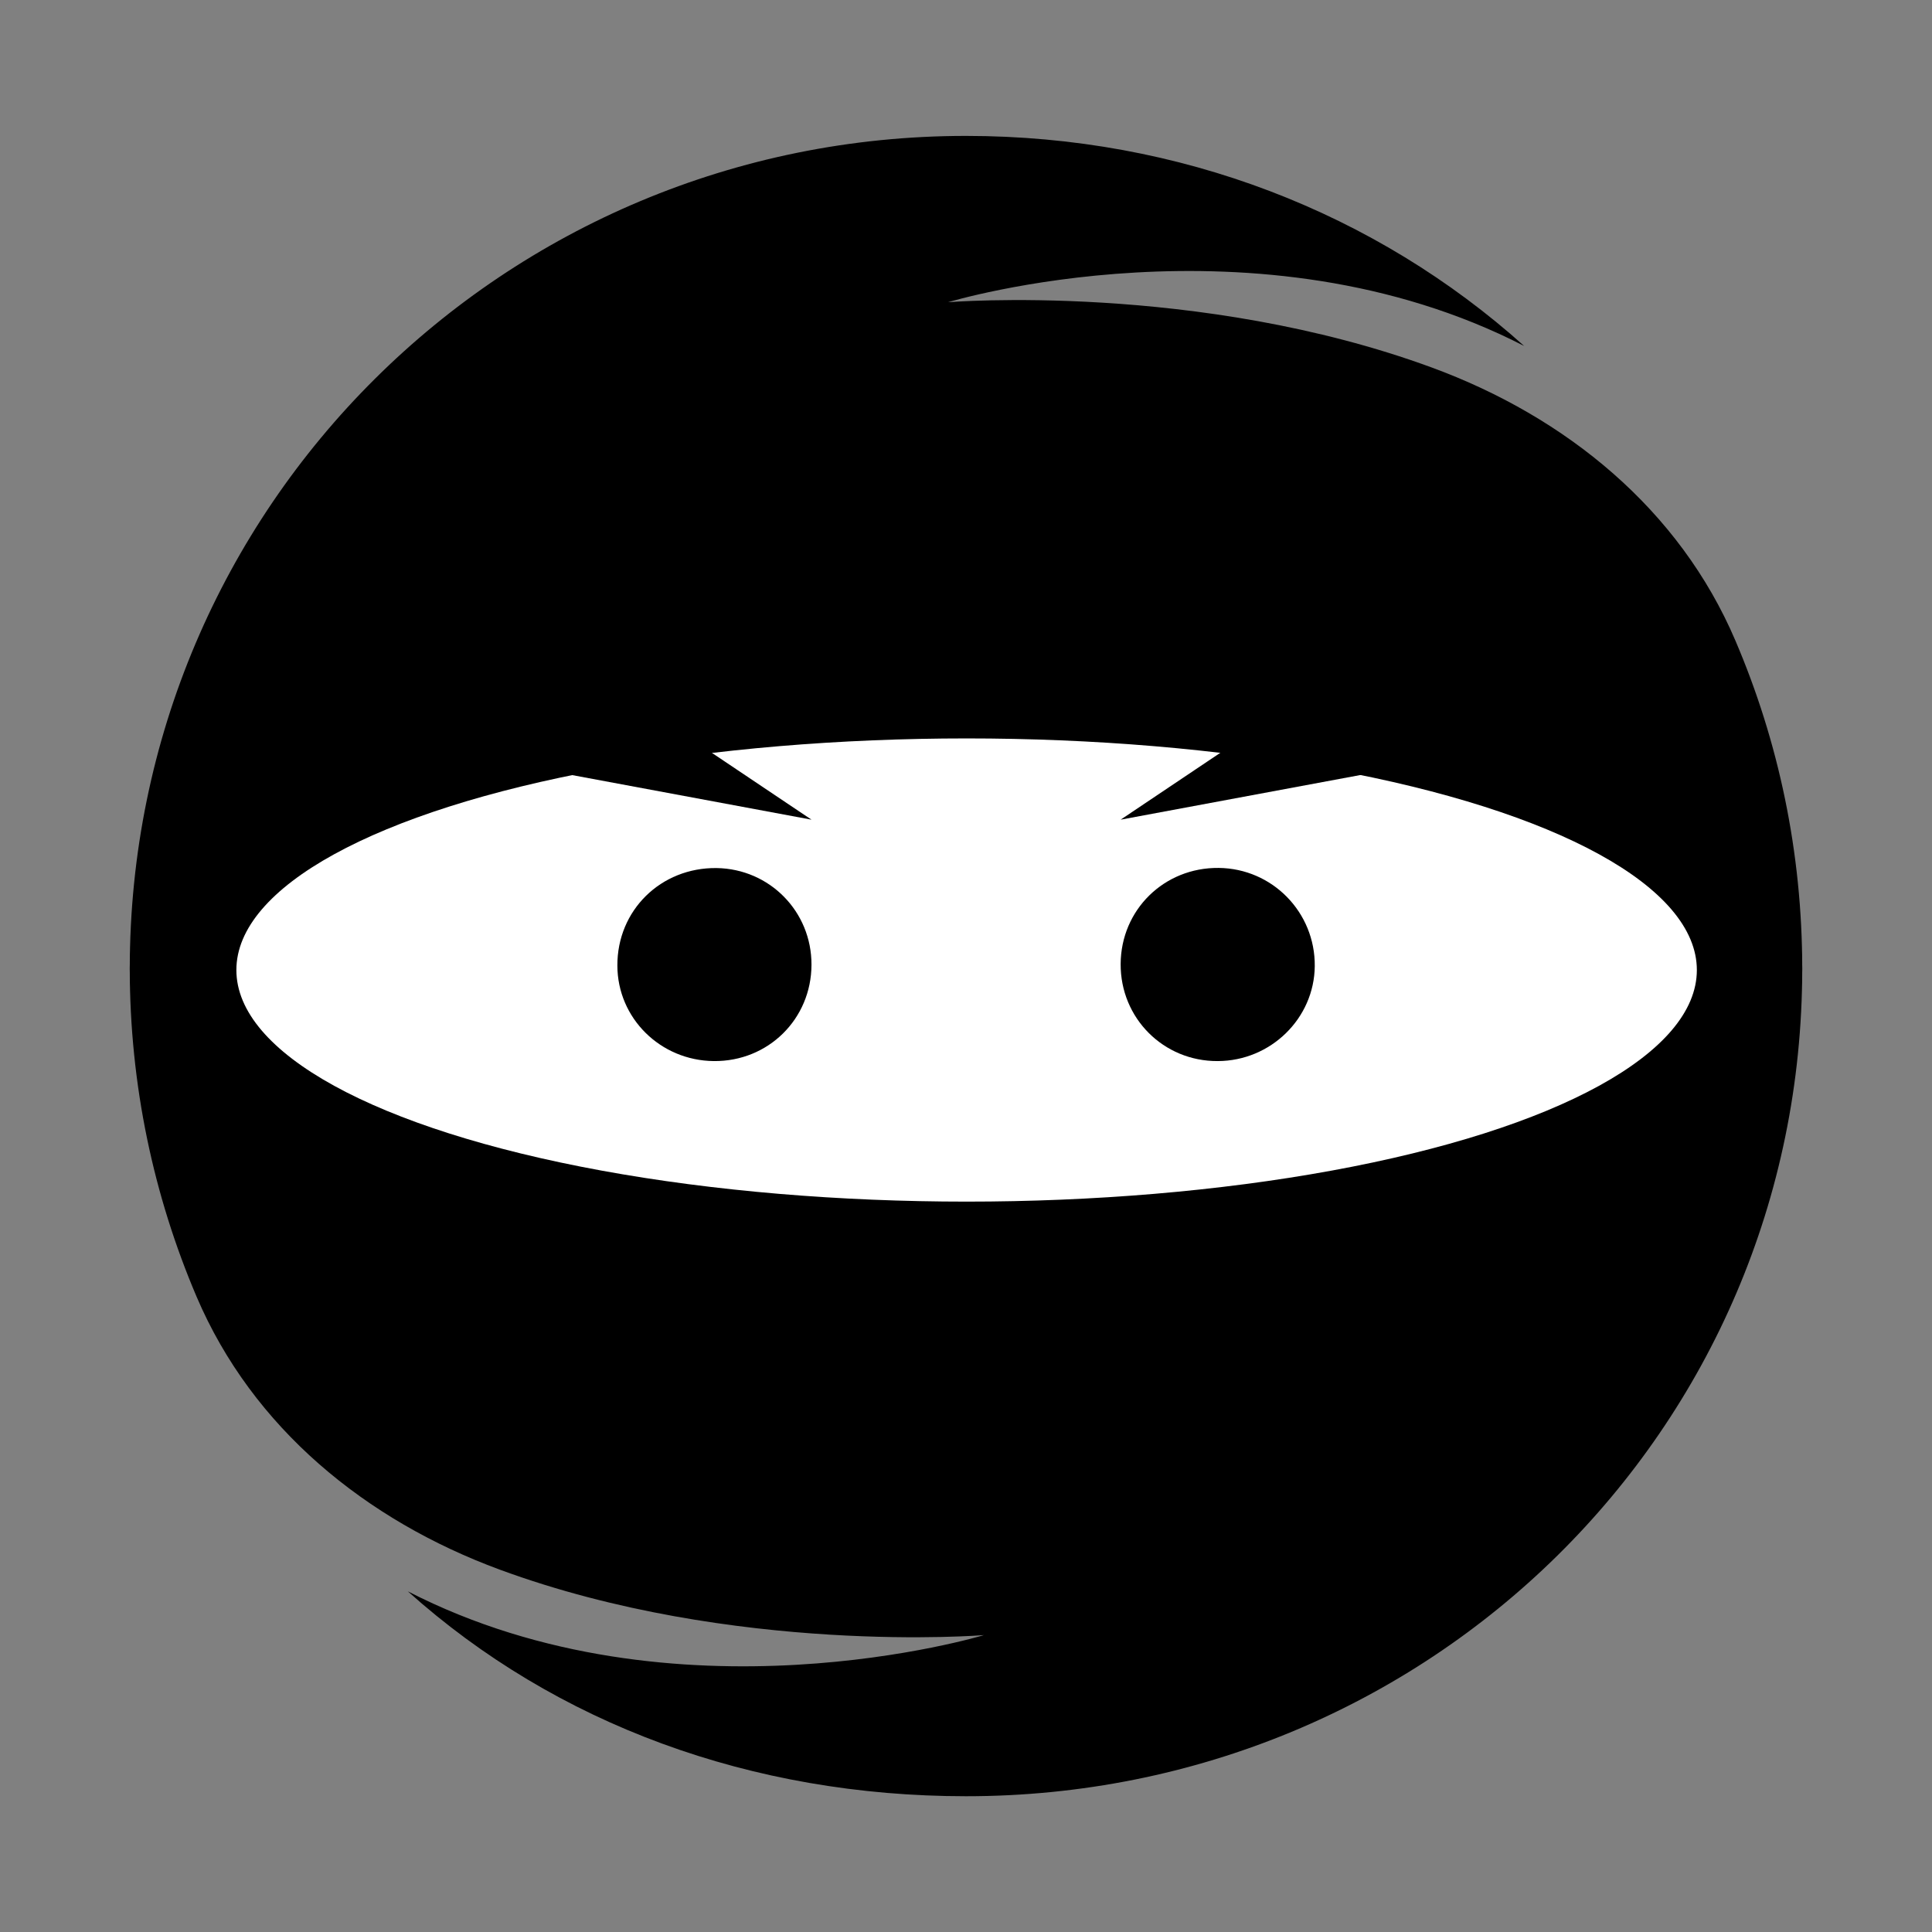
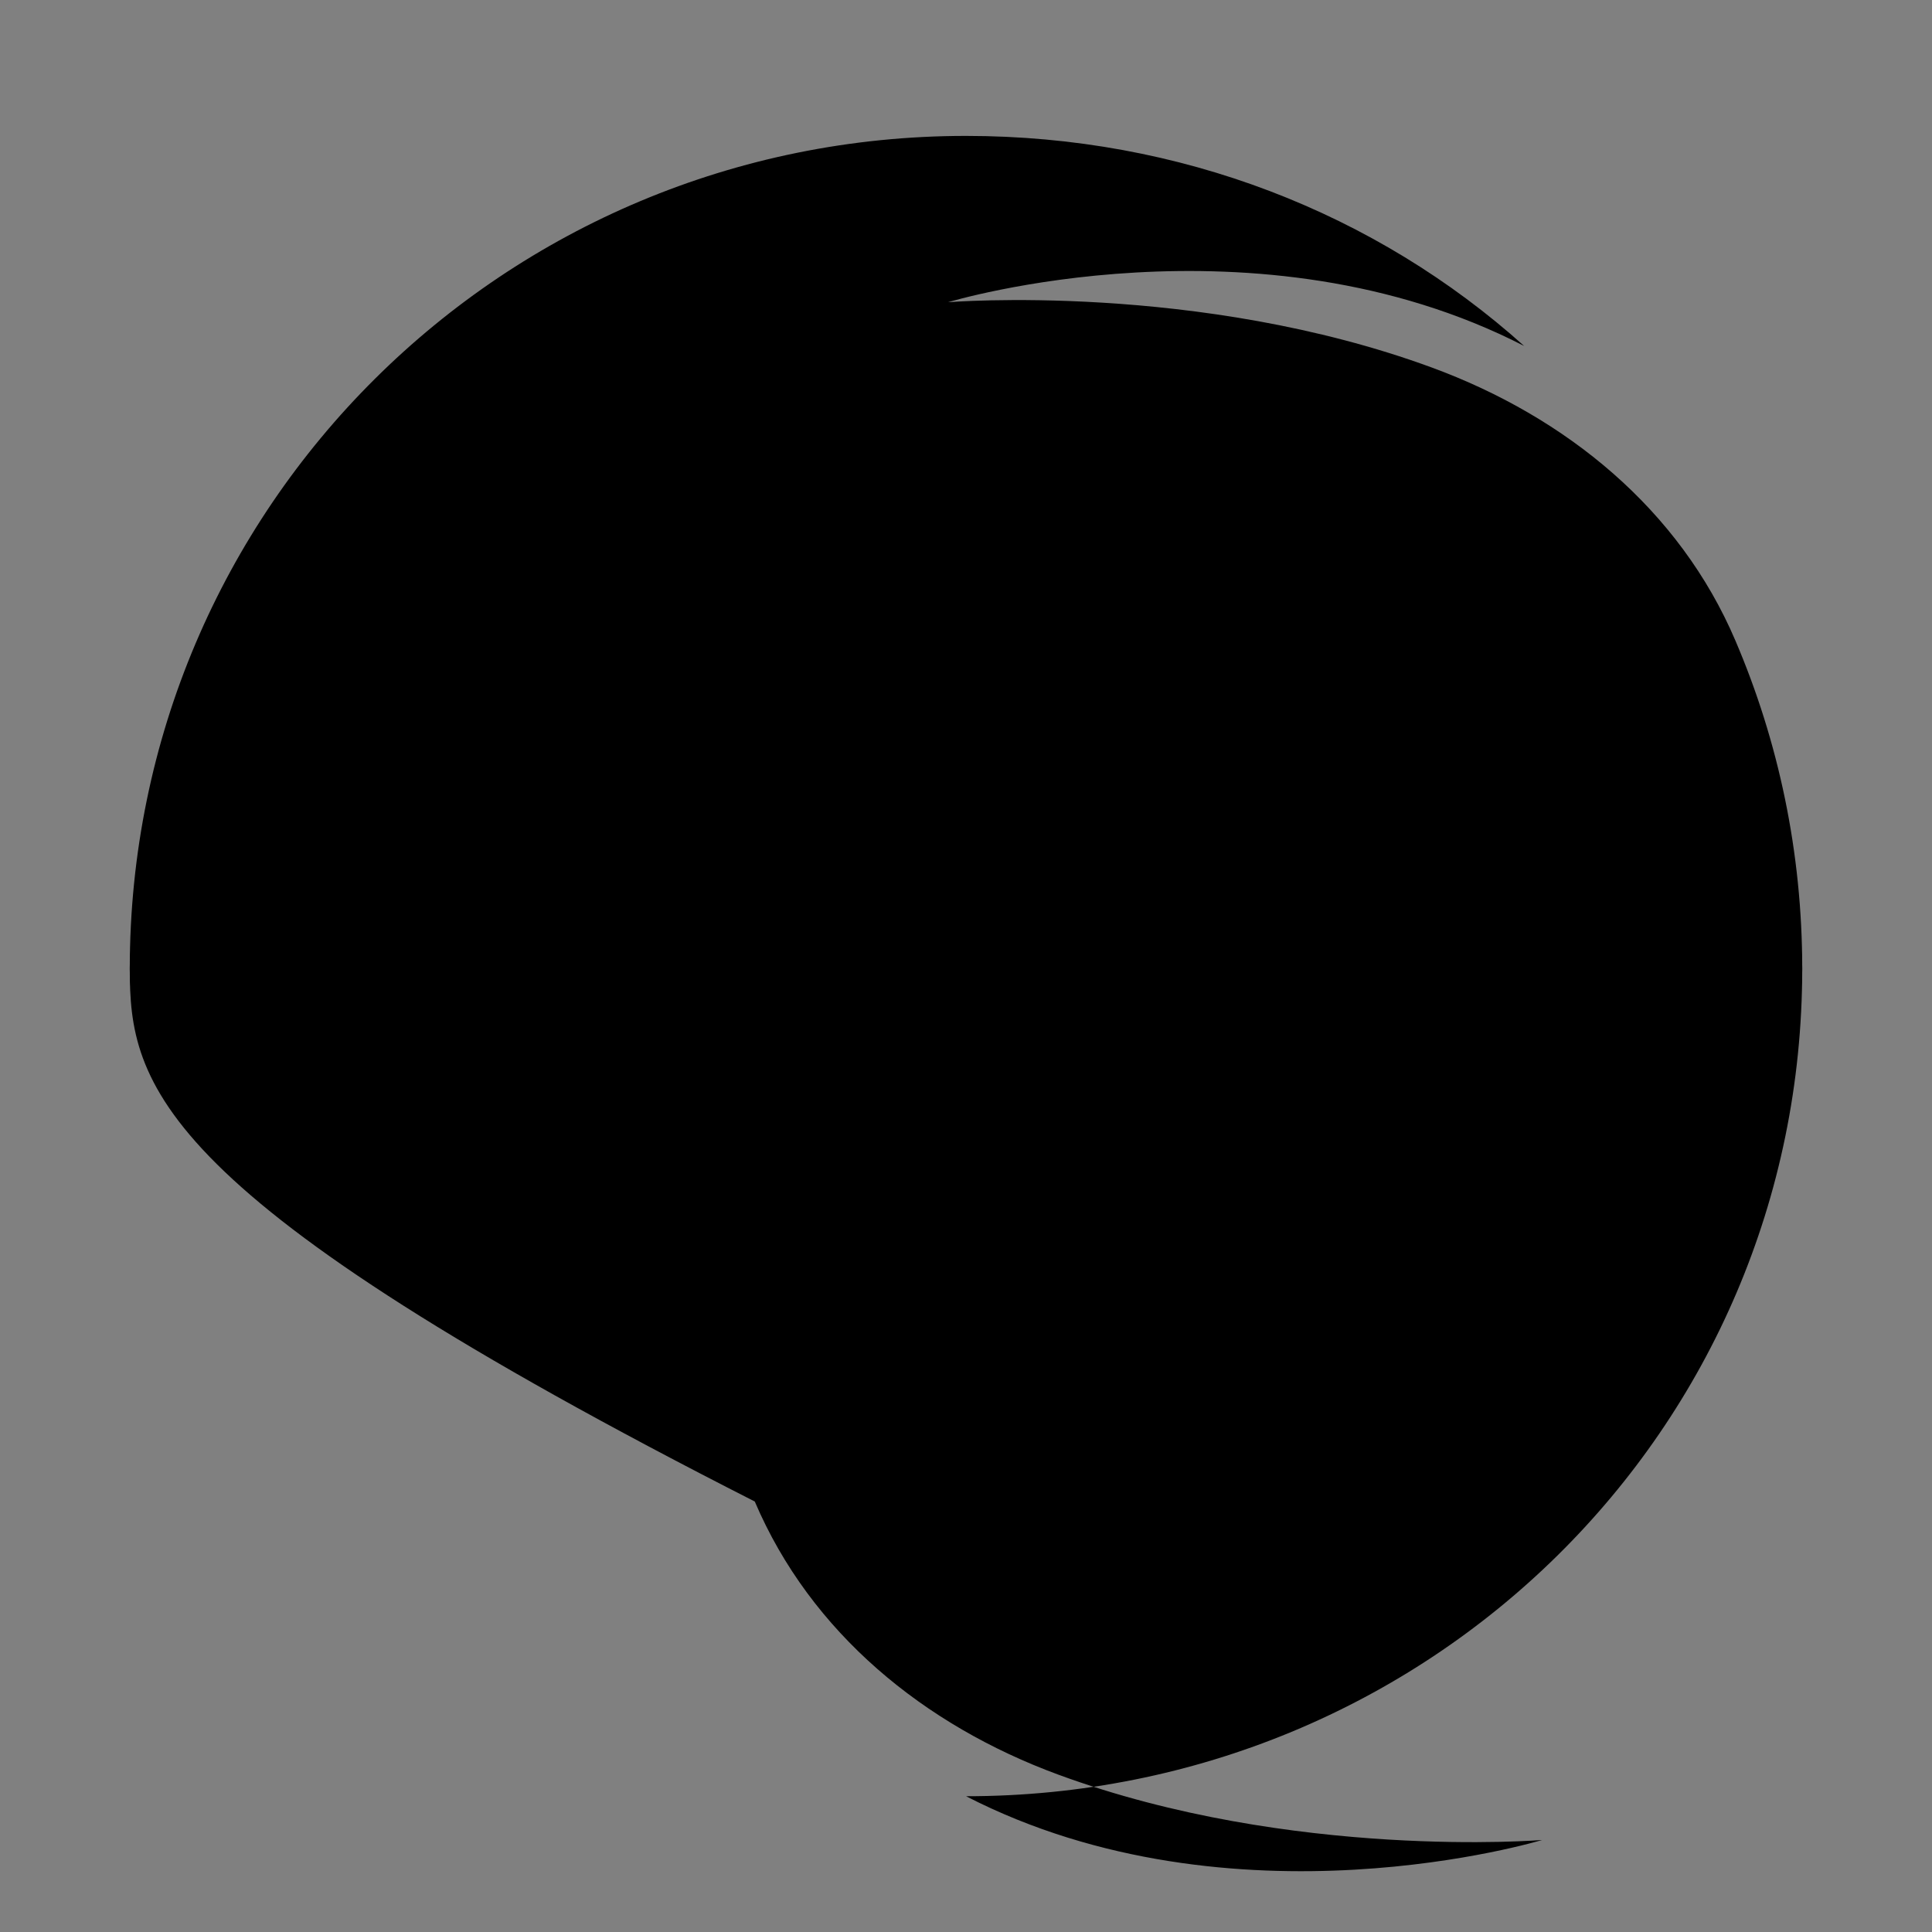
<svg xmlns="http://www.w3.org/2000/svg" id="Layer_1" x="0px" y="0px" viewBox="0 0 1417.3 1417.3" style="enable-background:new 0 0 1417.3 1417.3;" xml:space="preserve">
  <rect x="0" y="0" width="1417.3" height="1417.3" fill="#808080" stroke="none" />
  <style type="text/css"> .st0{fill:#FFFFFF;} </style>
  <g>
    <path d="M1322.1,710.6c0,338.8-1226.9,338.8-1226.9,0c0-338.8,274.6-610.9,613.4-610.9c157.4,0,300.9,56.7,409.5,154.1 c-196.3-100.9-422.6-32.1-422.6-32.1s183.6-15.1,355.1,48c98.3,36.2,181.4,103.9,222.5,200.3 C1304.7,543.9,1322.1,625.2,1322.1,710.6z" />
-     <path d="M95.2,710.6c0-338.8,1226.9-338.8,1226.9,0s-274.6,607.1-613.4,607.1c-157.4,0-300.9-52.9-409.5-150.3 c196.3,100.9,422.6,32.1,422.6,32.1s-183.6,15.1-355.1-48c-98.3-36.2-181.4-103.9-222.5-200.3C112.7,877.3,95.2,796,95.2,710.6z" />
-     <ellipse class="st0" cx="709.1" cy="711.6" rx="535.7" ry="169.9" />
+     <path d="M95.2,710.6c0-338.8,1226.9-338.8,1226.9,0s-274.6,607.1-613.4,607.1c196.3,100.9,422.6,32.1,422.6,32.1s-183.6,15.1-355.1-48c-98.3-36.2-181.4-103.9-222.5-200.3C112.7,877.3,95.2,796,95.2,710.6z" />
    <path d="M595.3,707.7c-0.1,39.9-31.8,71.1-71.7,70.7c-39.2-0.4-70.6-31.5-70.7-70c-0.2-40.6,31.9-72.1,72.8-71.6 C564.6,637.4,595.4,668.7,595.3,707.7z" />
    <path d="M822.1,707.2c0.2-39.8,31.9-70.9,71.9-70.5c39.4,0.4,70.9,32.6,70.5,72.1c-0.4,38.3-32.3,69.5-71.2,69.6 C853.5,778.6,821.9,746.9,822.1,707.2z" />
    <polygon points="822.1,601.3 911.4,541.4 1021.6,546.8 1016.5,565.1 " />
    <polygon points="595.3,601.3 506,541.4 395.8,546.8 400.9,565.1 " />
  </g>
</svg>